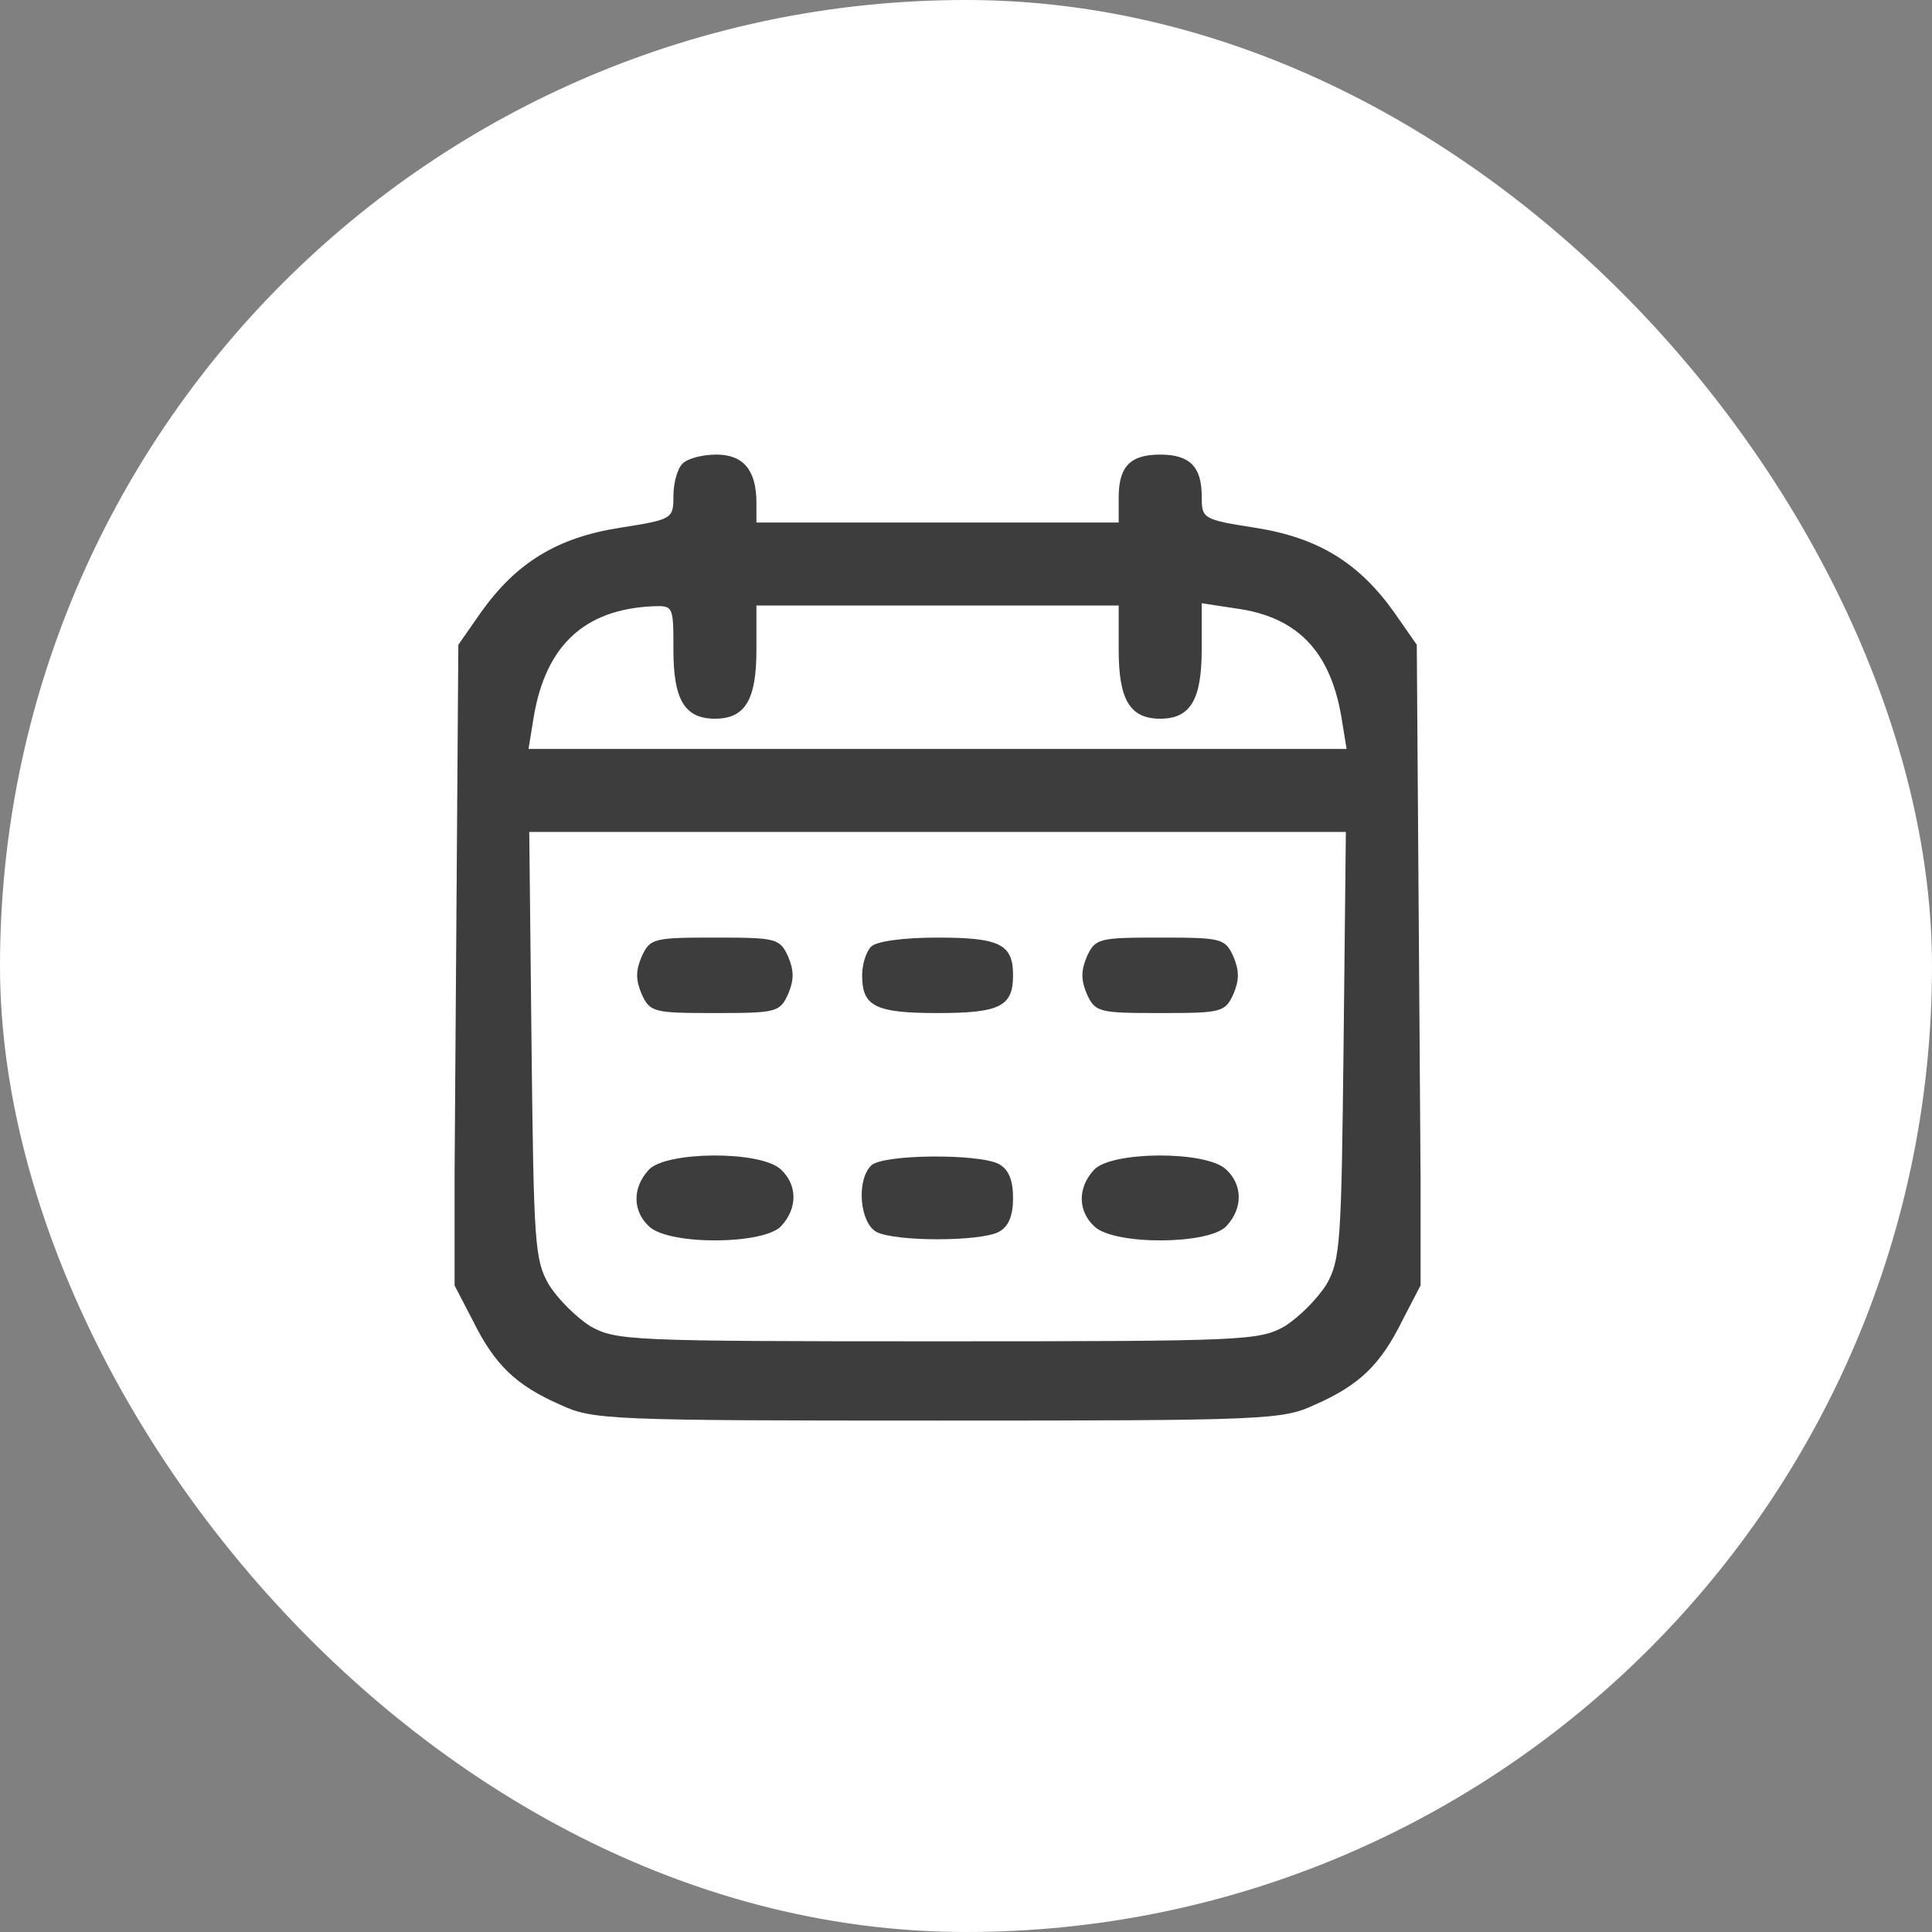
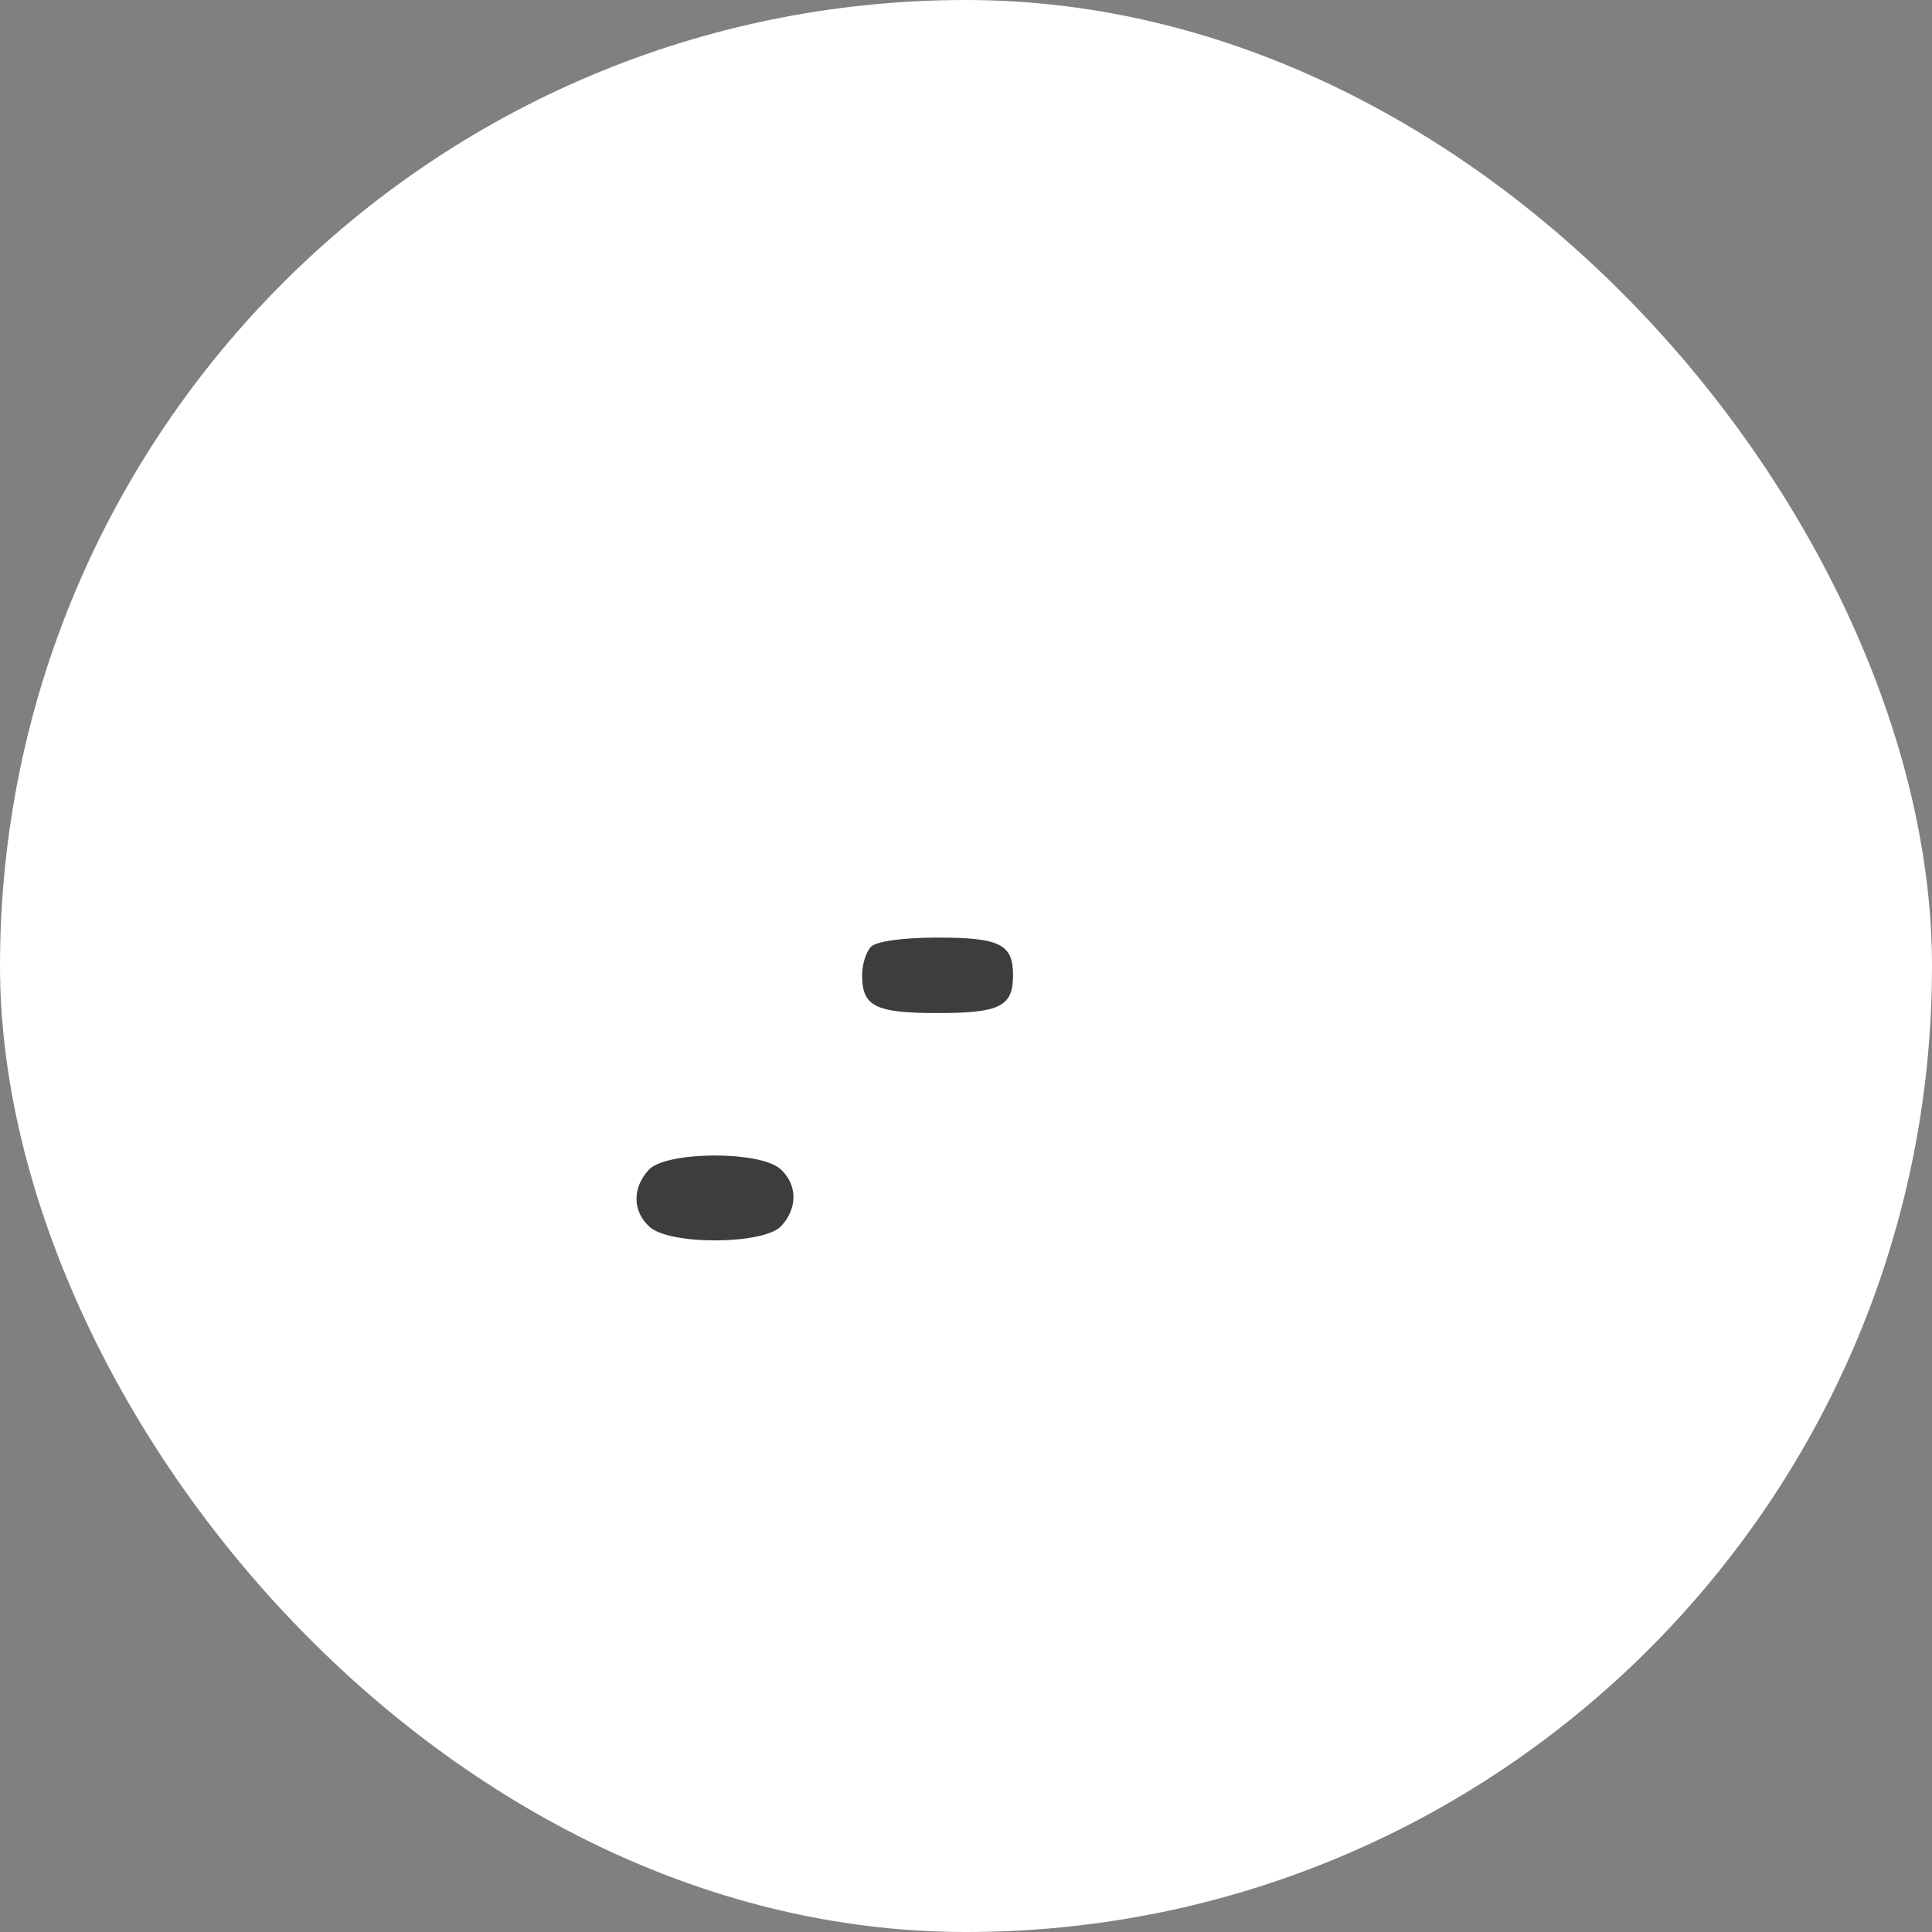
<svg xmlns="http://www.w3.org/2000/svg" width="34" height="34" viewBox="0 0 34 34" fill="none">
  <rect x="0" y="0" width="34" height="34" fill="#808080" stroke="none" />
  <rect width="34" height="34" rx="17" fill="white" />
  <g clip-path="url(#clip0_1468_1801)">
-     <path d="M12.011 8.159C11.918 8.252 11.851 8.505 11.851 8.73C11.851 9.129 11.838 9.142 10.908 9.288C9.806 9.461 9.089 9.899 8.464 10.776L8.066 11.347L8.026 16.978L7.986 22.596L8.318 23.234C8.704 24.017 9.075 24.376 9.859 24.721C10.43 24.987 10.696 25 16.5 25C22.303 25 22.569 24.987 23.14 24.721C23.924 24.376 24.296 24.017 24.681 23.234L25.013 22.596L24.973 16.978L24.933 11.347L24.535 10.776C23.91 9.899 23.193 9.461 22.091 9.288C21.161 9.142 21.148 9.129 21.148 8.73C21.148 8.213 20.936 8 20.418 8C19.886 8 19.687 8.213 19.687 8.757V9.195H16.5H13.312V8.85C13.312 8.279 13.086 8 12.608 8C12.369 8 12.104 8.066 12.011 8.159ZM11.851 11.44C11.851 12.316 12.05 12.648 12.582 12.648C13.113 12.648 13.312 12.316 13.312 11.44V10.656H16.5H19.687V11.44C19.687 12.316 19.886 12.648 20.418 12.648C20.949 12.648 21.148 12.316 21.148 11.427V10.616L21.759 10.709C22.822 10.855 23.406 11.453 23.605 12.609L23.698 13.18H16.5H9.301L9.394 12.609C9.607 11.36 10.284 10.723 11.493 10.669C11.851 10.656 11.851 10.669 11.851 11.44ZM23.645 18.386C23.605 21.879 23.592 22.171 23.34 22.609C23.18 22.862 22.861 23.18 22.609 23.34C22.157 23.592 21.932 23.605 16.5 23.605C11.068 23.605 10.842 23.592 10.39 23.34C10.138 23.18 9.819 22.862 9.66 22.609C9.407 22.171 9.394 21.879 9.354 18.386L9.314 14.641H16.5H23.685L23.645 18.386Z" fill="#3D3D3D" />
-     <path d="M11.293 16.832C11.186 17.084 11.186 17.244 11.293 17.496C11.439 17.815 11.505 17.828 12.581 17.828C13.657 17.828 13.723 17.815 13.869 17.496C13.975 17.244 13.975 17.084 13.869 16.832C13.723 16.513 13.657 16.5 12.581 16.5C11.505 16.5 11.439 16.513 11.293 16.832Z" fill="#3D3D3D" />
    <path d="M15.331 16.659C15.238 16.752 15.172 16.978 15.172 17.164C15.172 17.709 15.398 17.828 16.5 17.828C17.602 17.828 17.828 17.709 17.828 17.164C17.828 16.619 17.602 16.5 16.5 16.5C15.889 16.5 15.424 16.566 15.331 16.659Z" fill="#3D3D3D" />
-     <path d="M19.128 16.832C19.022 17.084 19.022 17.244 19.128 17.496C19.275 17.815 19.341 17.828 20.417 17.828C21.493 17.828 21.559 17.815 21.705 17.496C21.811 17.244 21.811 17.084 21.705 16.832C21.559 16.513 21.493 16.5 20.417 16.5C19.341 16.5 19.275 16.513 19.128 16.832Z" fill="#3D3D3D" />
    <path d="M11.414 20.59C11.122 20.909 11.135 21.321 11.427 21.587C11.786 21.919 13.459 21.905 13.751 21.573C14.043 21.255 14.03 20.843 13.738 20.577C13.379 20.245 11.706 20.259 11.414 20.59Z" fill="#3D3D3D" />
-     <path d="M15.331 20.511C15.065 20.776 15.132 21.52 15.424 21.68C15.756 21.852 17.244 21.852 17.576 21.68C17.748 21.587 17.828 21.401 17.828 21.082C17.828 20.763 17.748 20.577 17.576 20.484C17.217 20.298 15.53 20.312 15.331 20.511Z" fill="#3D3D3D" />
-     <path d="M19.25 20.59C18.957 20.909 18.971 21.321 19.263 21.587C19.622 21.919 21.295 21.905 21.587 21.573C21.879 21.255 21.866 20.843 21.574 20.577C21.215 20.245 19.542 20.259 19.25 20.59Z" fill="#3D3D3D" />
  </g>
  <defs>
    <clipPath id="clip0_1468_1801">
      <rect width="17" height="17" fill="white" transform="translate(8 8)" />
    </clipPath>
  </defs>
</svg>